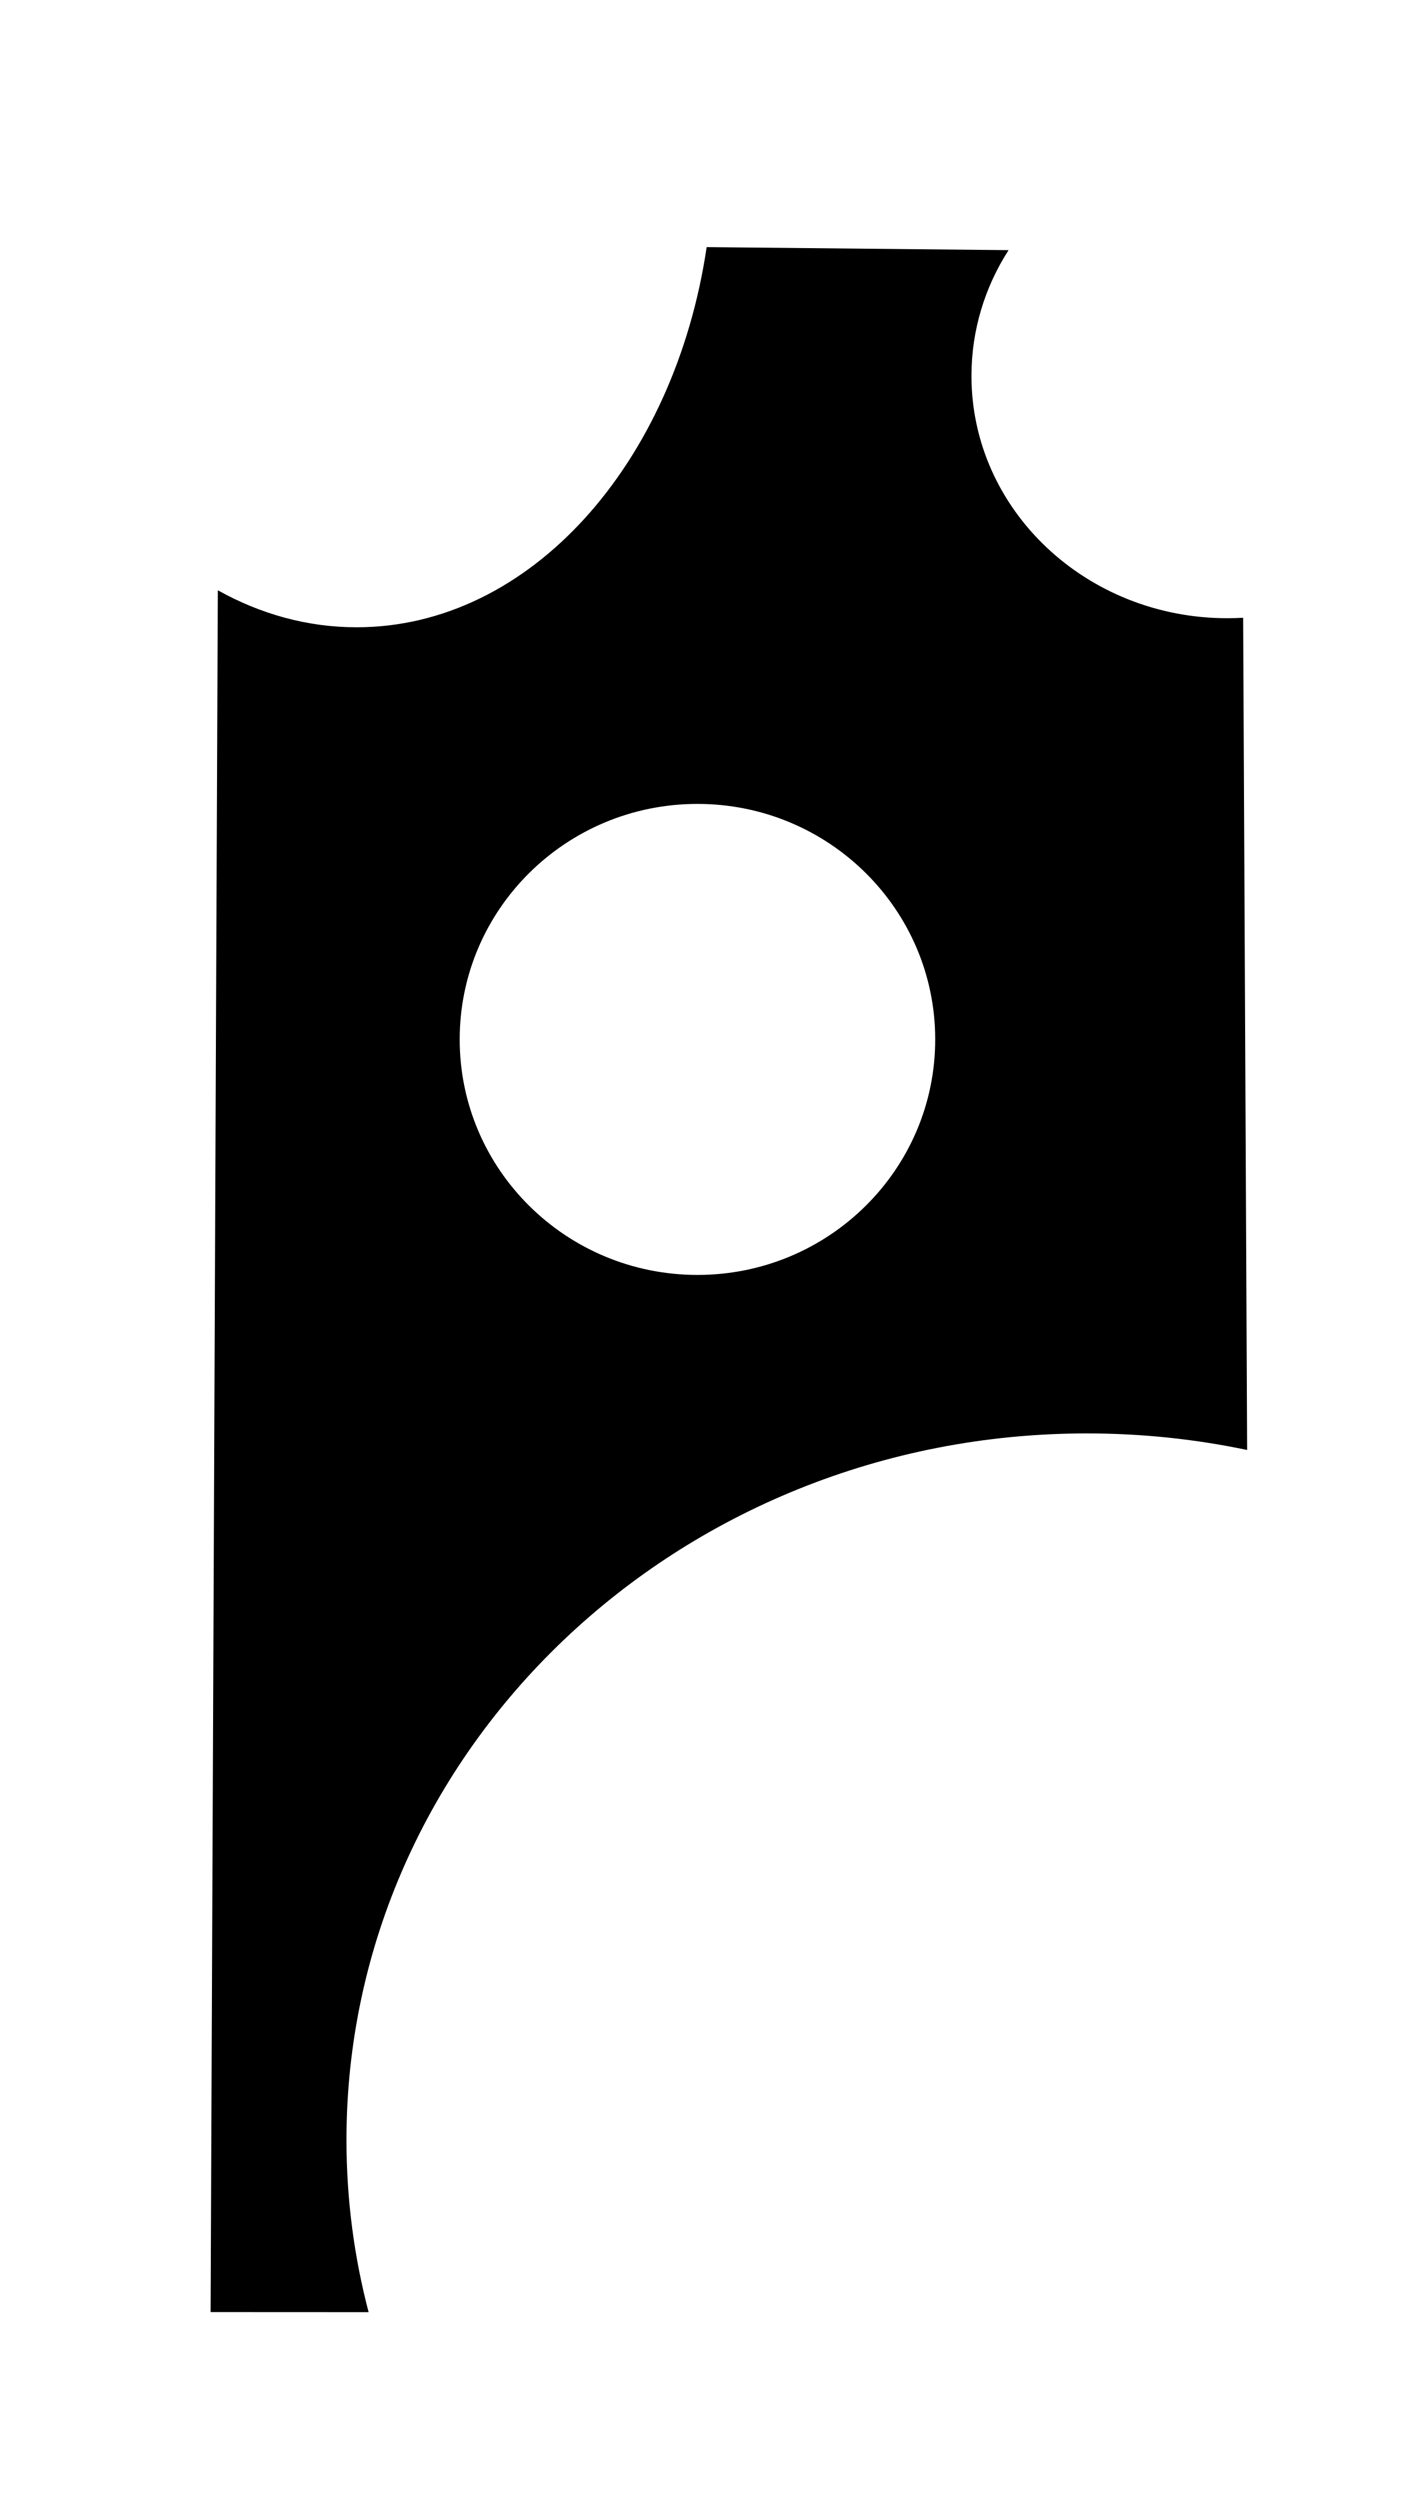
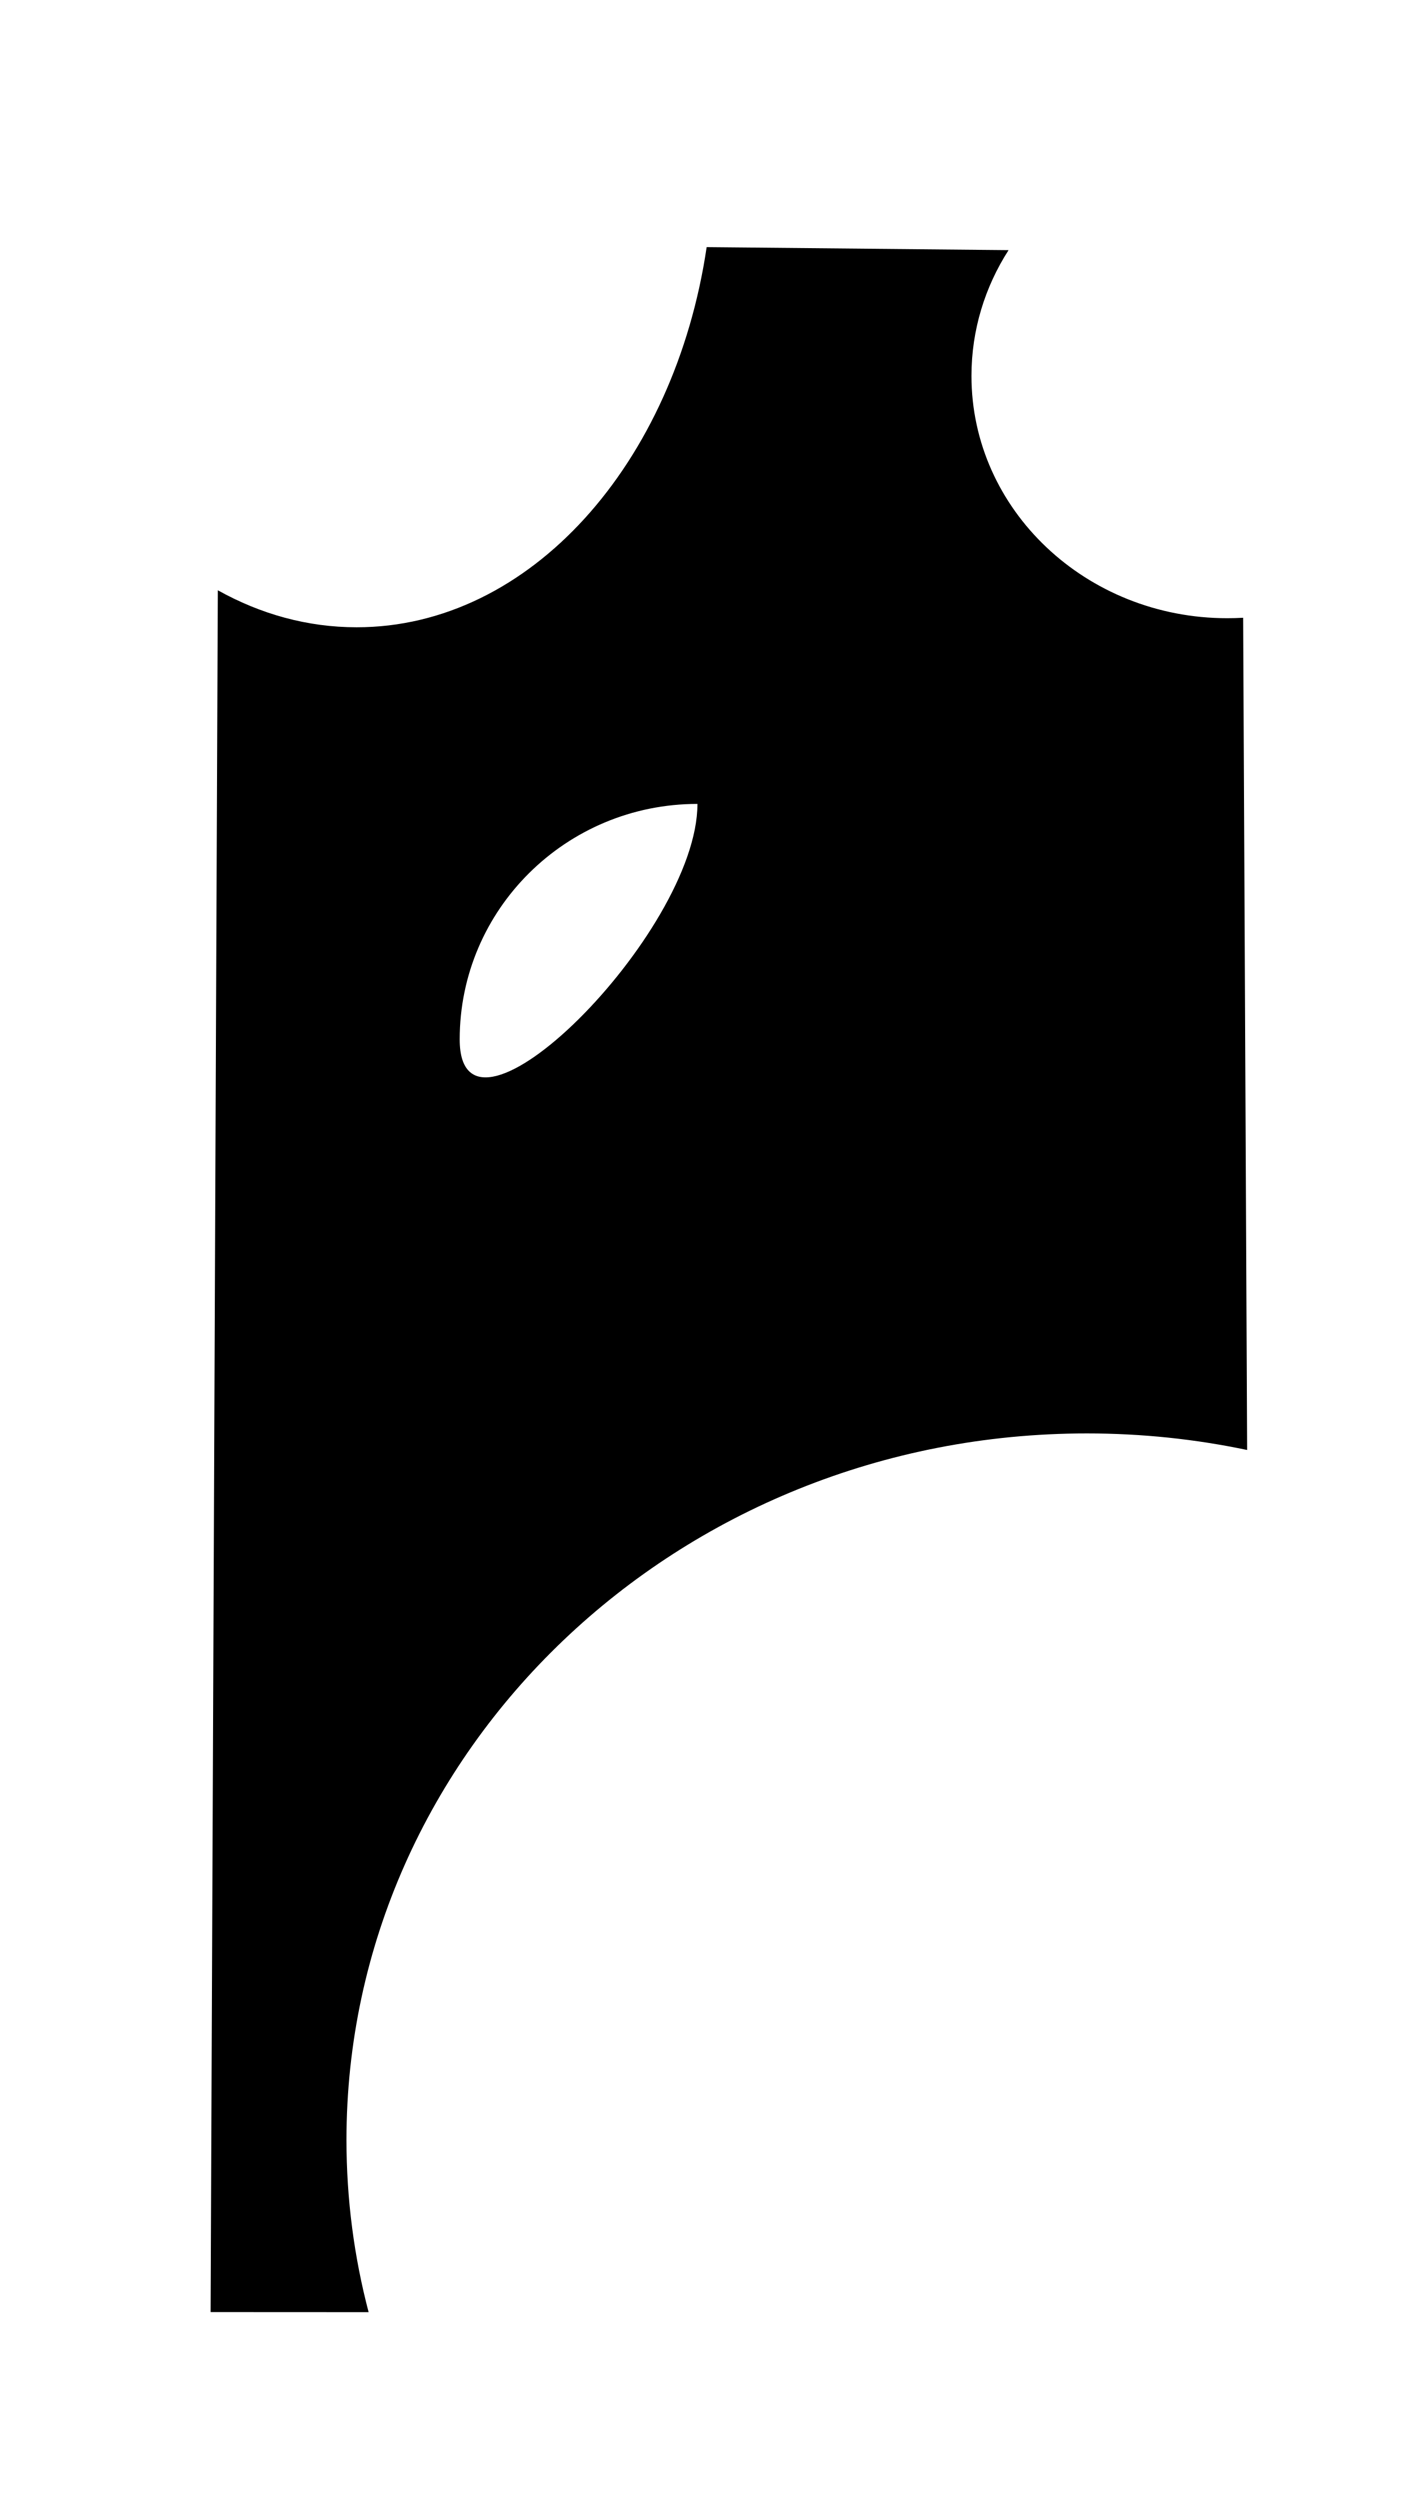
<svg xmlns="http://www.w3.org/2000/svg" version="1.1" id="Layer_1" x="0px" y="0px" width="104px" height="184px" viewBox="0 0 104 184" enable-background="new 0 0 104 184" xml:space="preserve">
-   <path d="M16.032,43.443c3.141,1.754,6.593,2.724,10.218,2.724c12.766,0,23.402-12.033,25.762-27.98l22.22,0.224  c-1.732,2.698-2.73,5.867-2.73,9.256c0,9.849,8.432,17.833,18.833,17.833c0.392,0,0.778-0.011,1.164-0.034l0.294,61.252  c-3.797-0.799-7.743-1.22-11.792-1.22c-30.1,0-54.5,23.281-54.5,52c0,4.372,0.565,8.617,1.63,12.674l-11.63-0.006L16.032,43.443z   M51.334,59.167c-9.666,0-17.5,7.76-17.5,17.333s7.835,17.333,17.5,17.333s17.5-7.76,17.5-17.333S60.999,59.167,51.334,59.167z" />
+   <path d="M16.032,43.443c3.141,1.754,6.593,2.724,10.218,2.724c12.766,0,23.402-12.033,25.762-27.98l22.22,0.224  c-1.732,2.698-2.73,5.867-2.73,9.256c0,9.849,8.432,17.833,18.833,17.833c0.392,0,0.778-0.011,1.164-0.034l0.294,61.252  c-3.797-0.799-7.743-1.22-11.792-1.22c-30.1,0-54.5,23.281-54.5,52c0,4.372,0.565,8.617,1.63,12.674l-11.63-0.006L16.032,43.443z   M51.334,59.167c-9.666,0-17.5,7.76-17.5,17.333s17.5-7.76,17.5-17.333S60.999,59.167,51.334,59.167z" />
</svg>